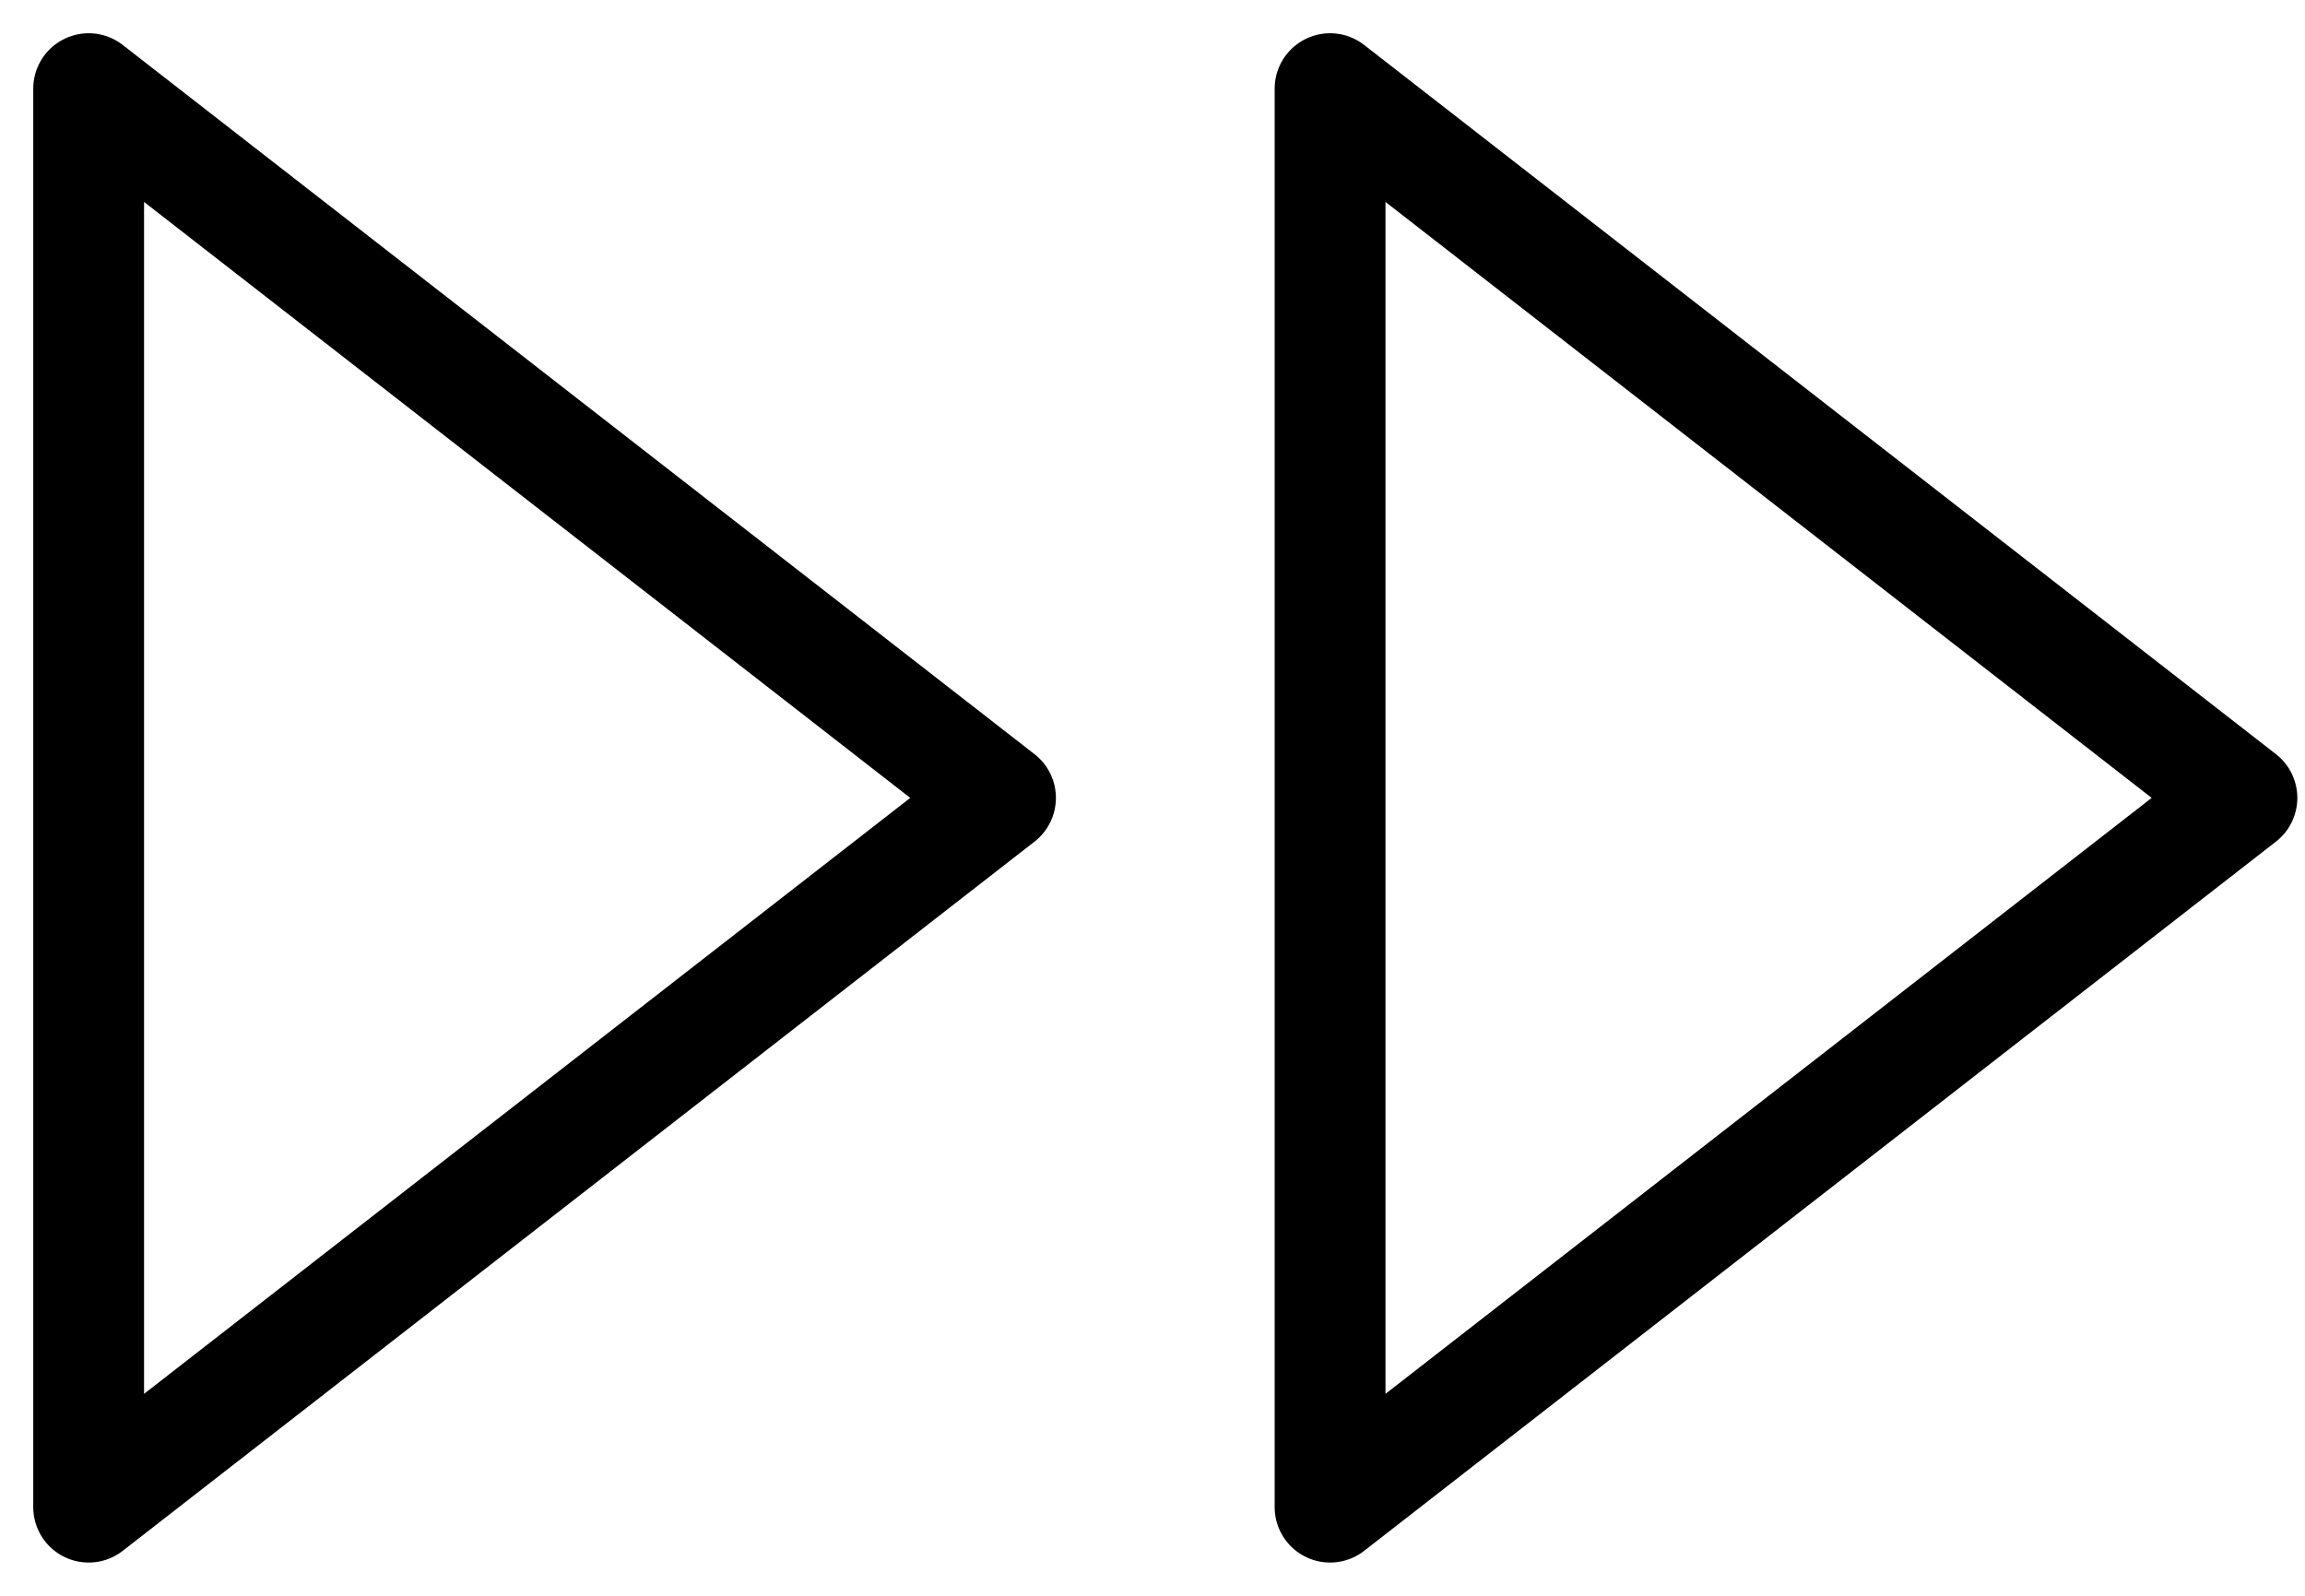
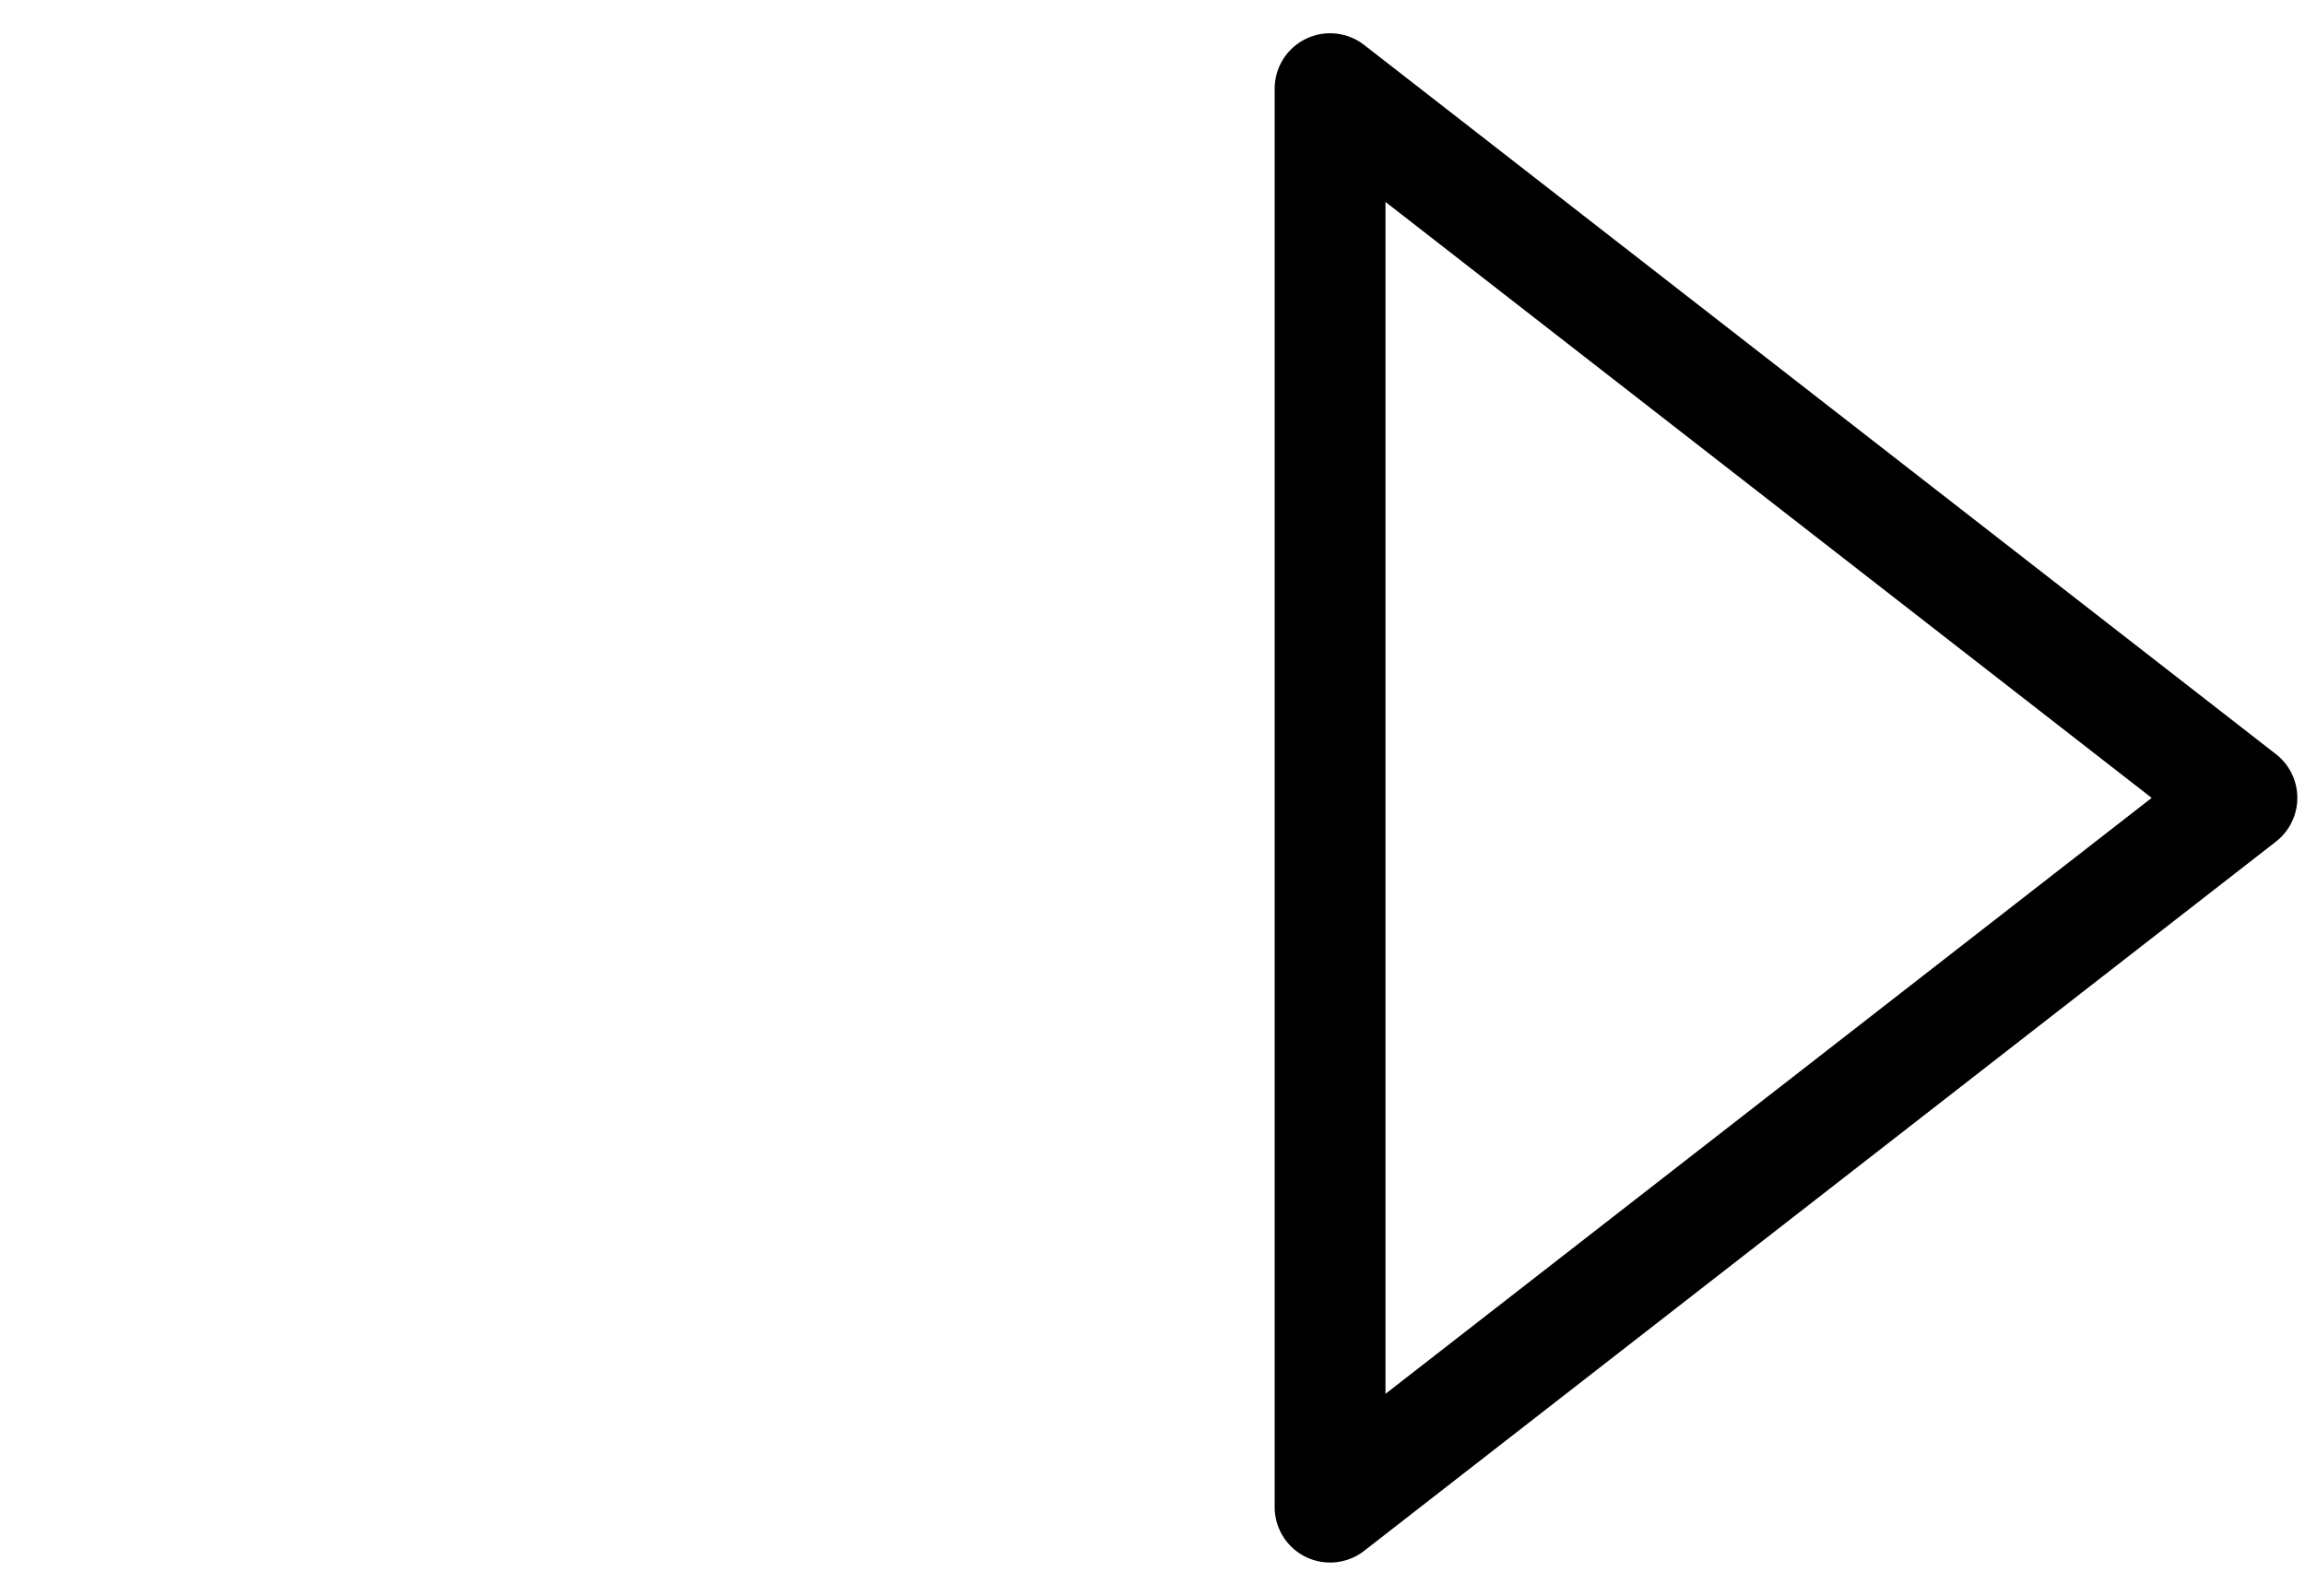
<svg xmlns="http://www.w3.org/2000/svg" width="52" height="36" viewBox="0 0 52 36" fill="none">
-   <path d="M30.006 34L50.577 18L30.006 2V34Z" stroke="black" stroke-width="2.5" stroke-linecap="round" stroke-linejoin="round" />
-   <path d="M2 34L22.571 18L2 2V34Z" stroke="black" stroke-width="2.5" stroke-linecap="round" stroke-linejoin="round" />
+   <path d="M30.006 34L50.577 18L30.006 2V34" stroke="black" stroke-width="2.5" stroke-linecap="round" stroke-linejoin="round" />
</svg>